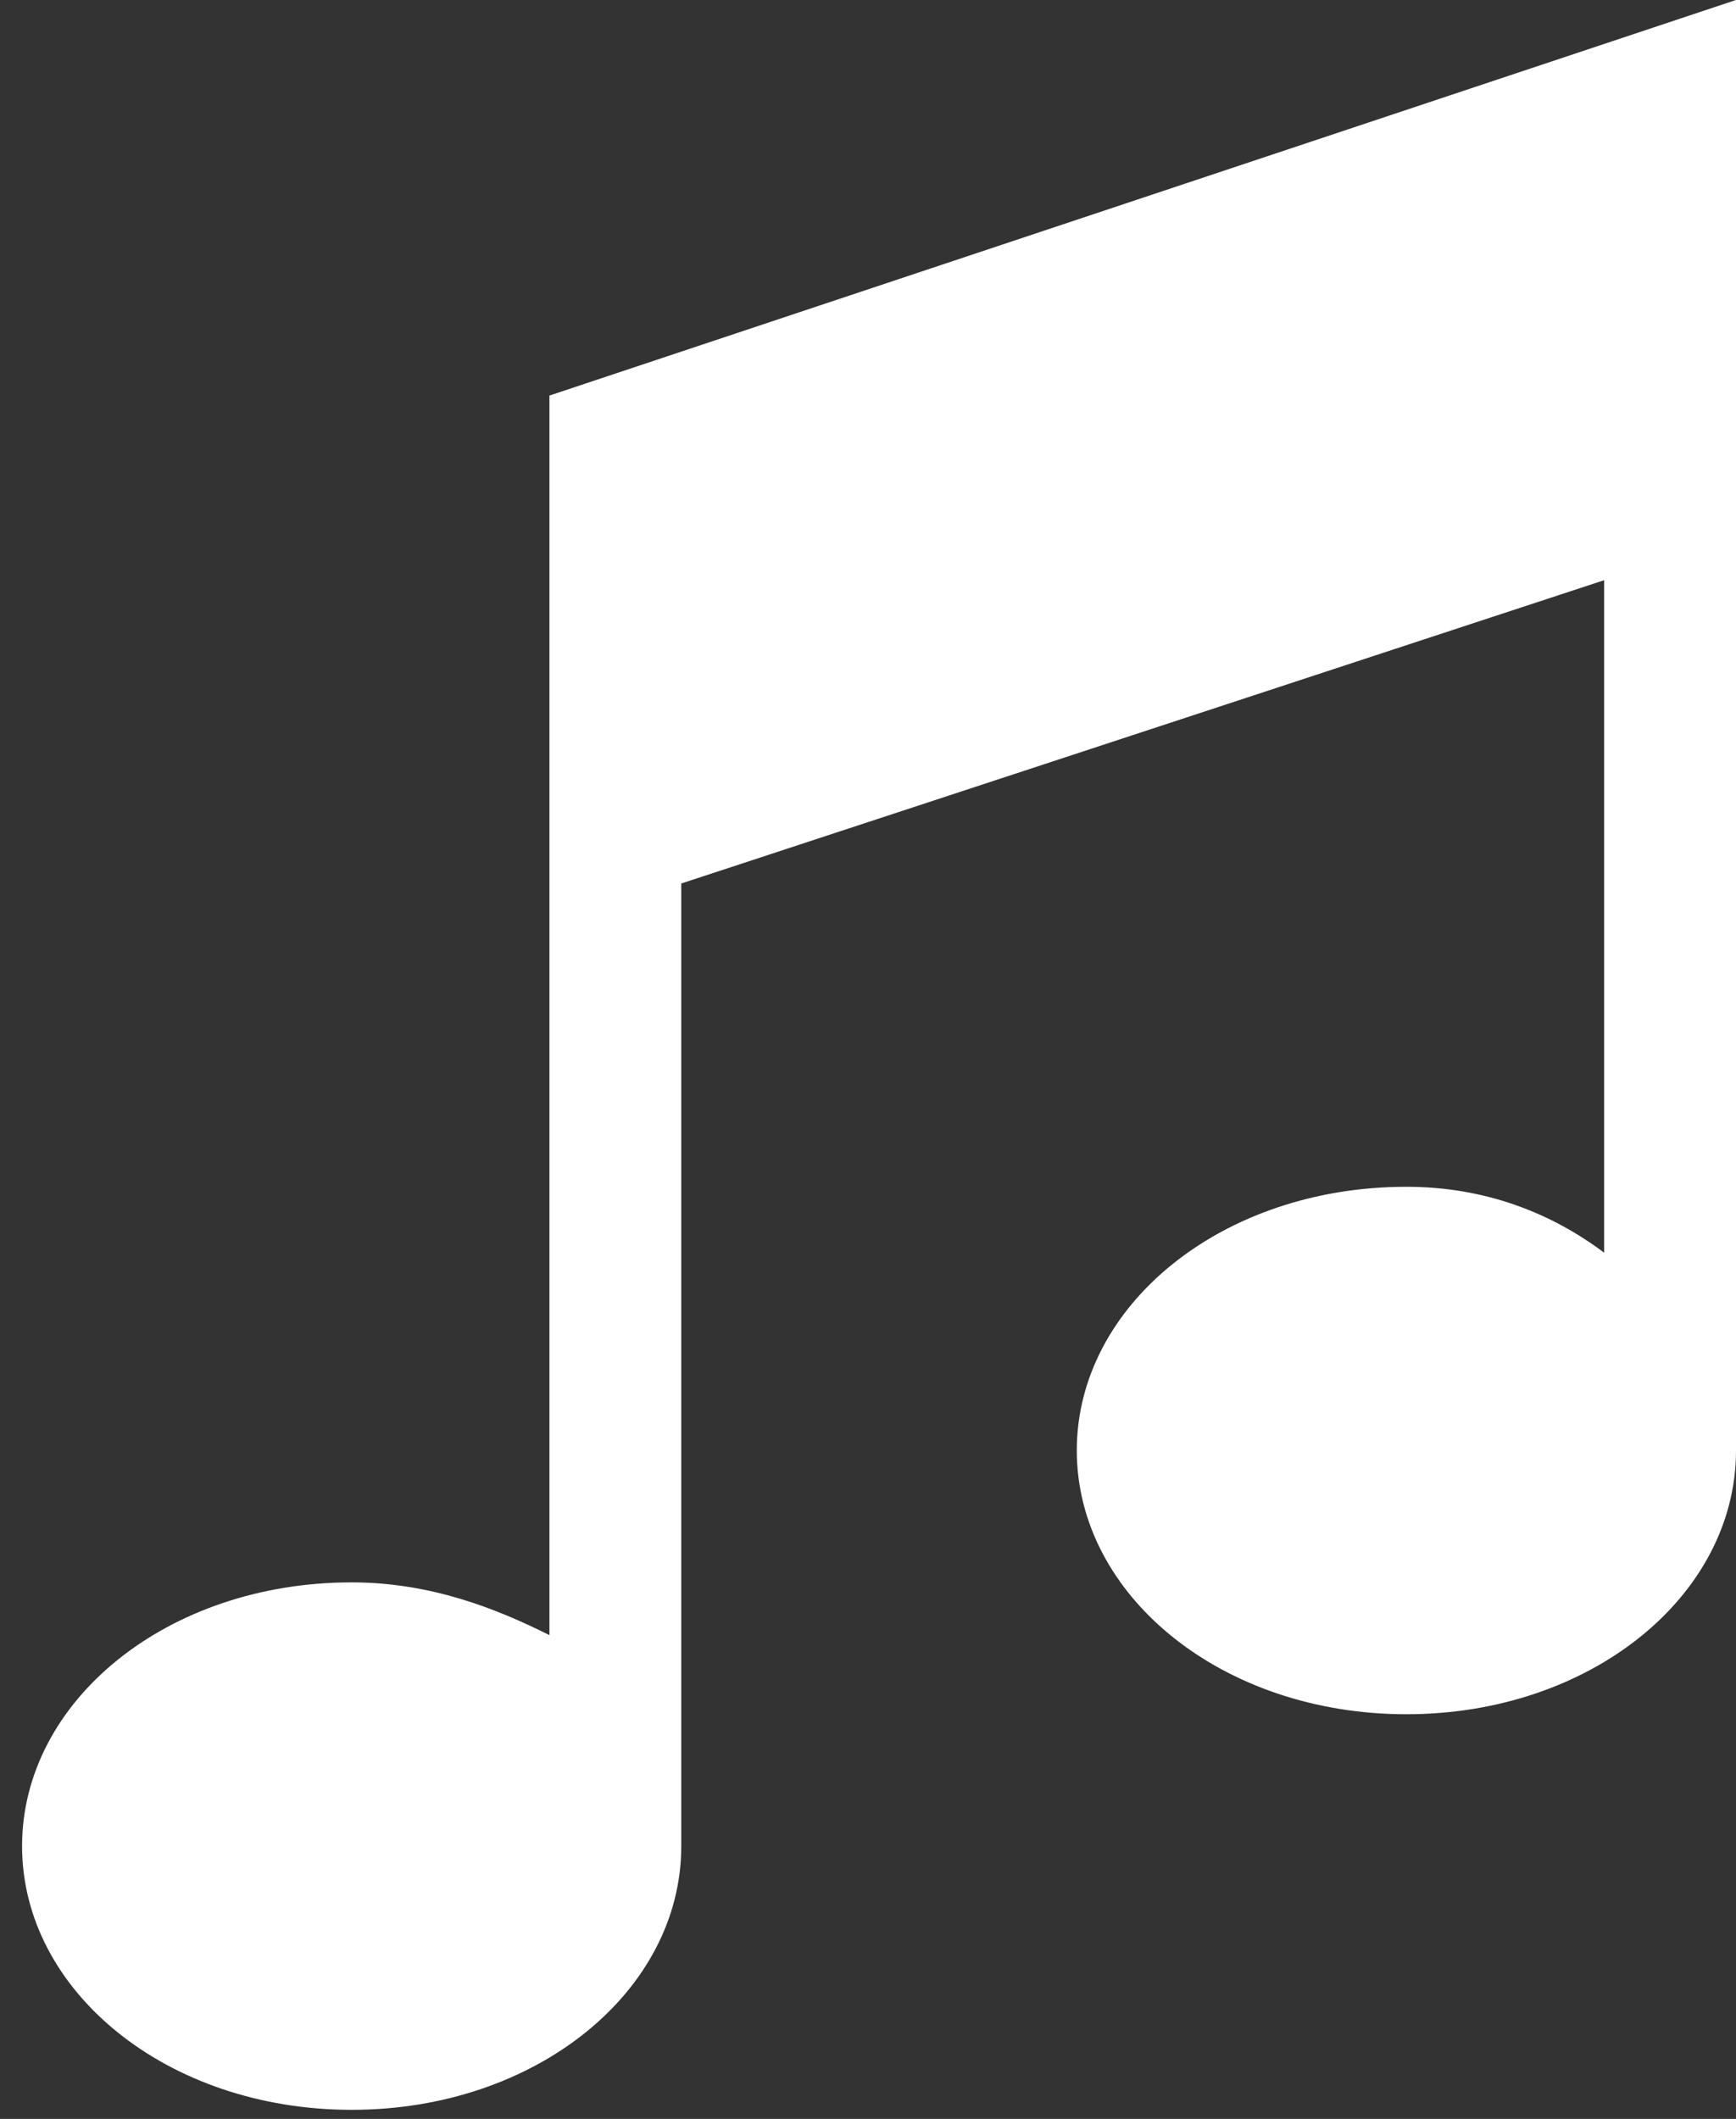
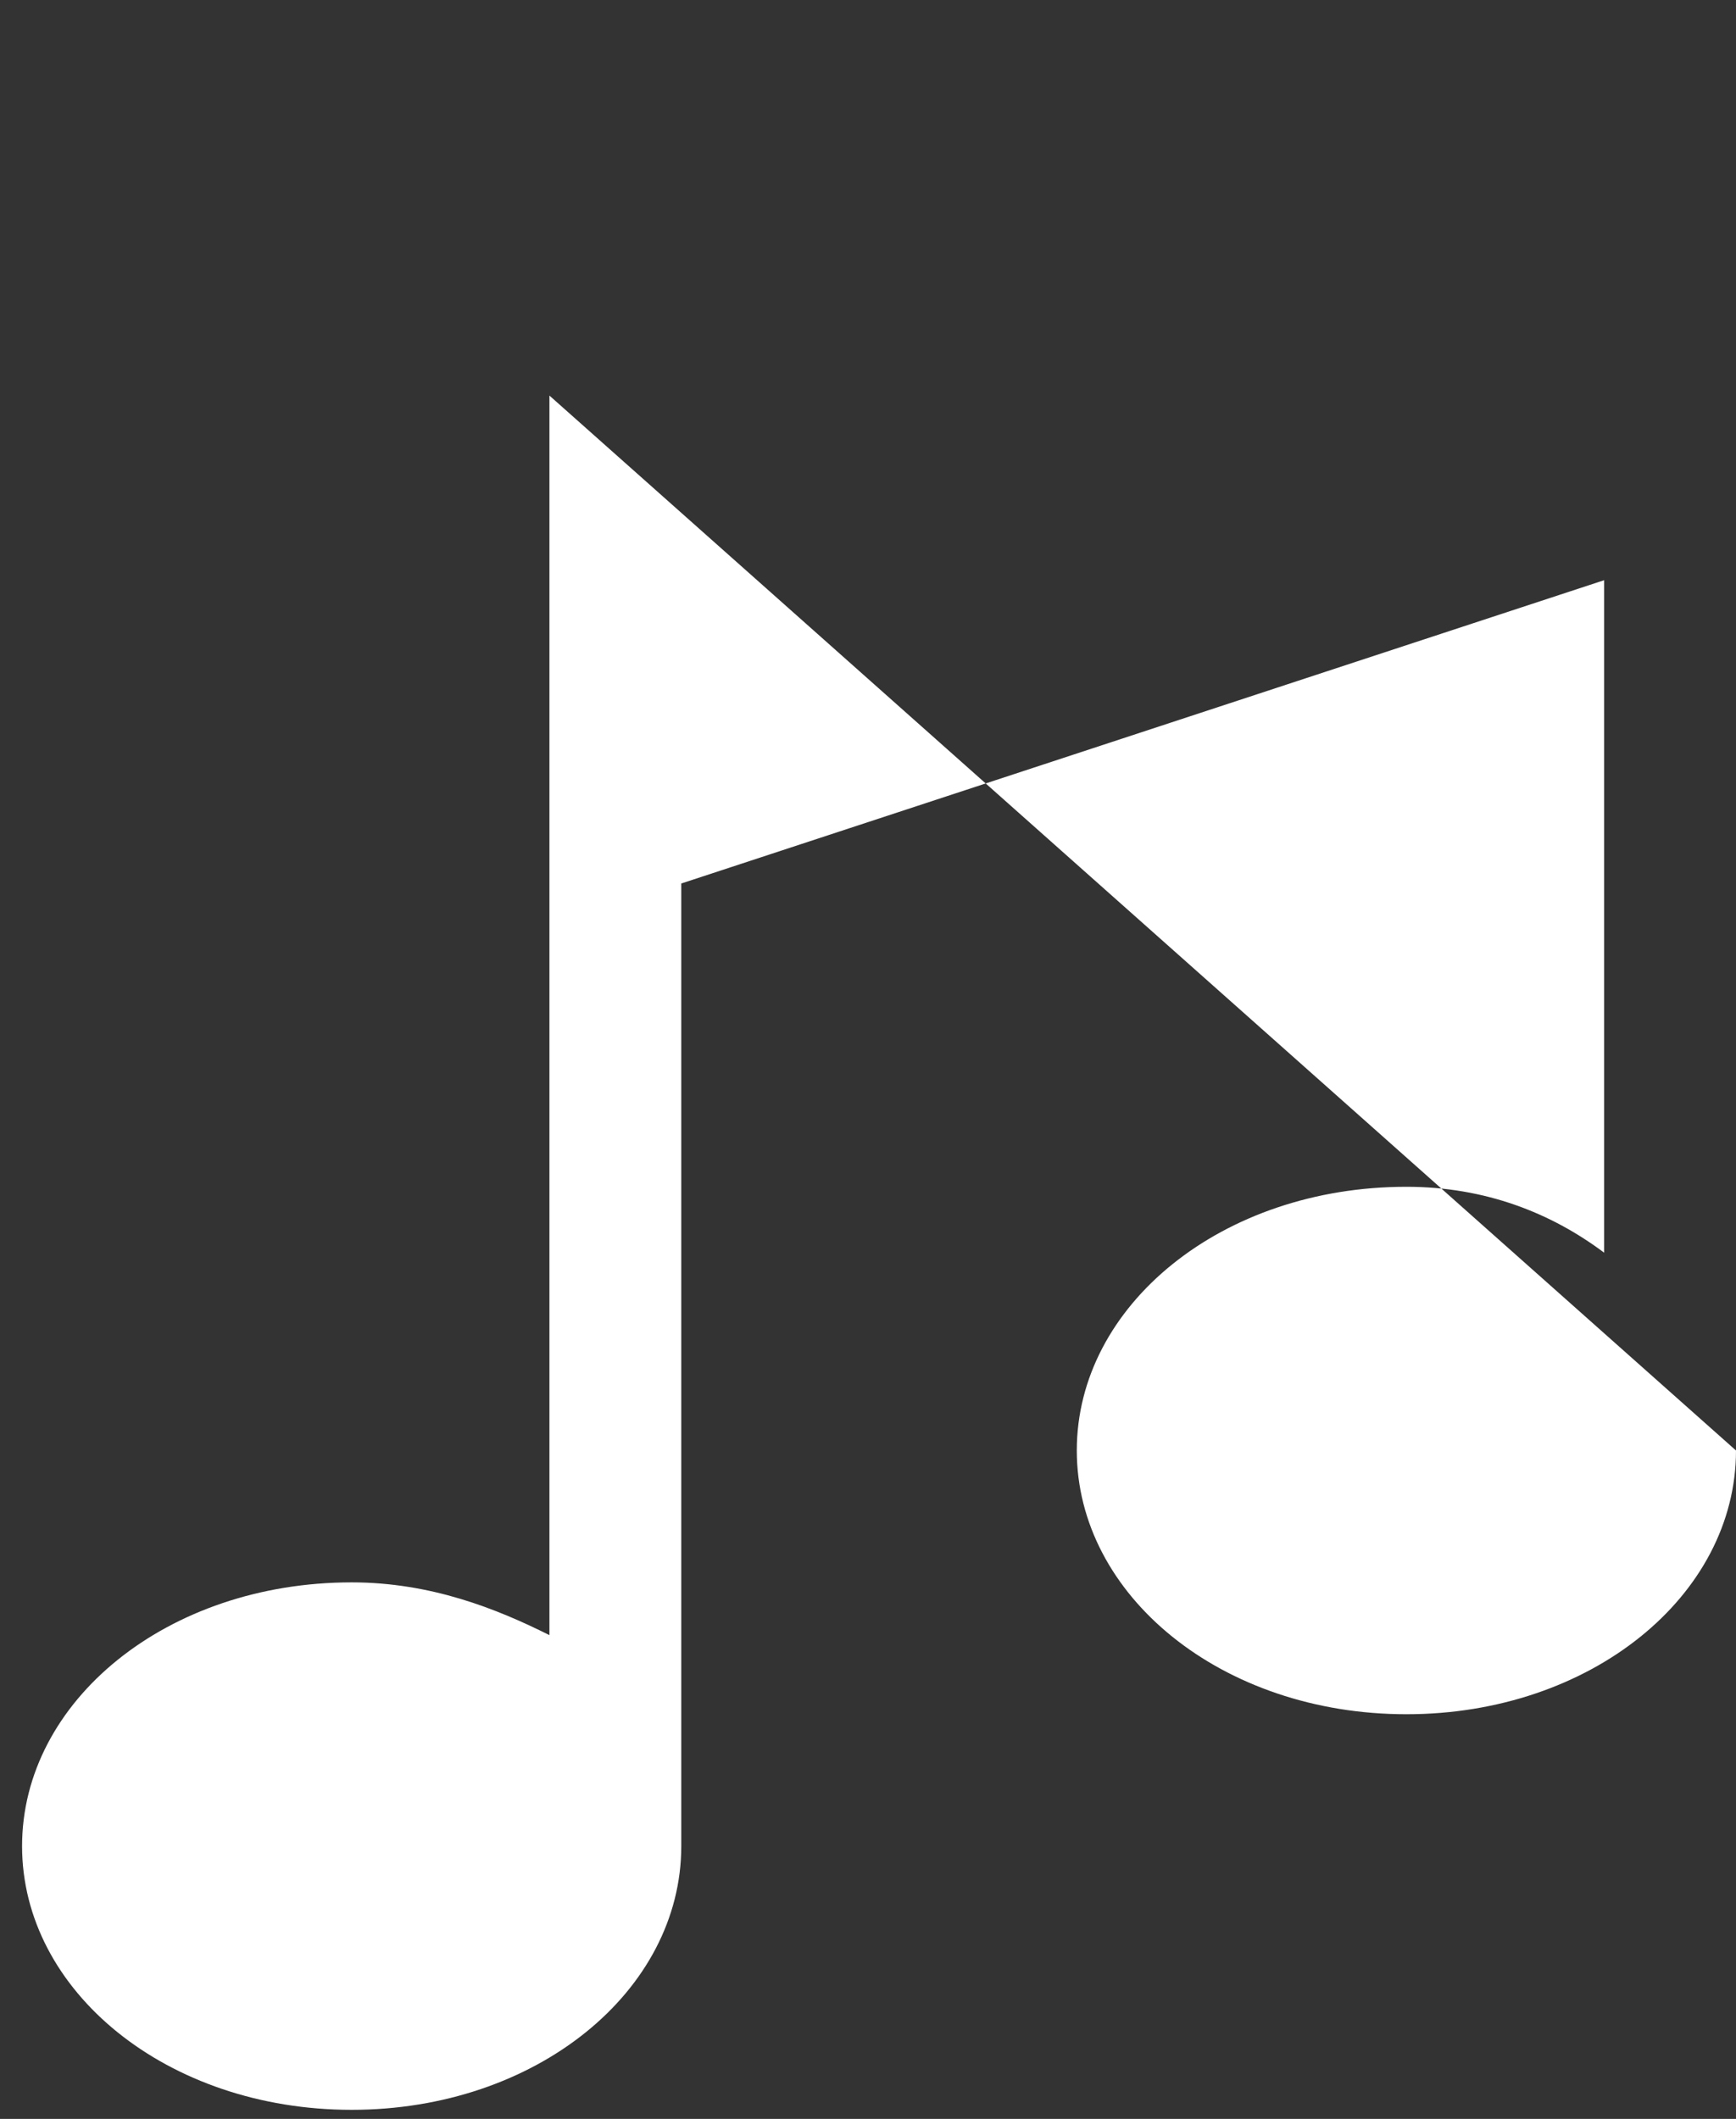
<svg xmlns="http://www.w3.org/2000/svg" width="59" height="72" viewBox="0 0 59 72" fill="none">
  <rect x="0" y="0" width="59" height="72" fill="#333333" stroke="none" />
-   <path d="M18.673 13.442V55.562C16.881 54.665 14.64 53.769 11.952 53.769C5.679 53.769 0.75 57.802 0.75 62.731C0.75 67.66 5.679 71.692 11.952 71.692C18.225 71.692 23.154 67.66 23.154 62.731V30.021L54.519 19.715V42.567C52.727 41.223 50.486 40.327 47.798 40.327C41.525 40.327 36.596 44.36 36.596 49.288C36.596 54.217 41.525 58.25 47.798 58.25C54.071 58.25 59 54.217 59 49.288V0L18.673 13.442Z" fill="white" />
+   <path d="M18.673 13.442V55.562C16.881 54.665 14.64 53.769 11.952 53.769C5.679 53.769 0.75 57.802 0.75 62.731C0.75 67.66 5.679 71.692 11.952 71.692C18.225 71.692 23.154 67.66 23.154 62.731V30.021L54.519 19.715V42.567C52.727 41.223 50.486 40.327 47.798 40.327C41.525 40.327 36.596 44.36 36.596 49.288C36.596 54.217 41.525 58.25 47.798 58.25C54.071 58.25 59 54.217 59 49.288L18.673 13.442Z" fill="white" />
</svg>